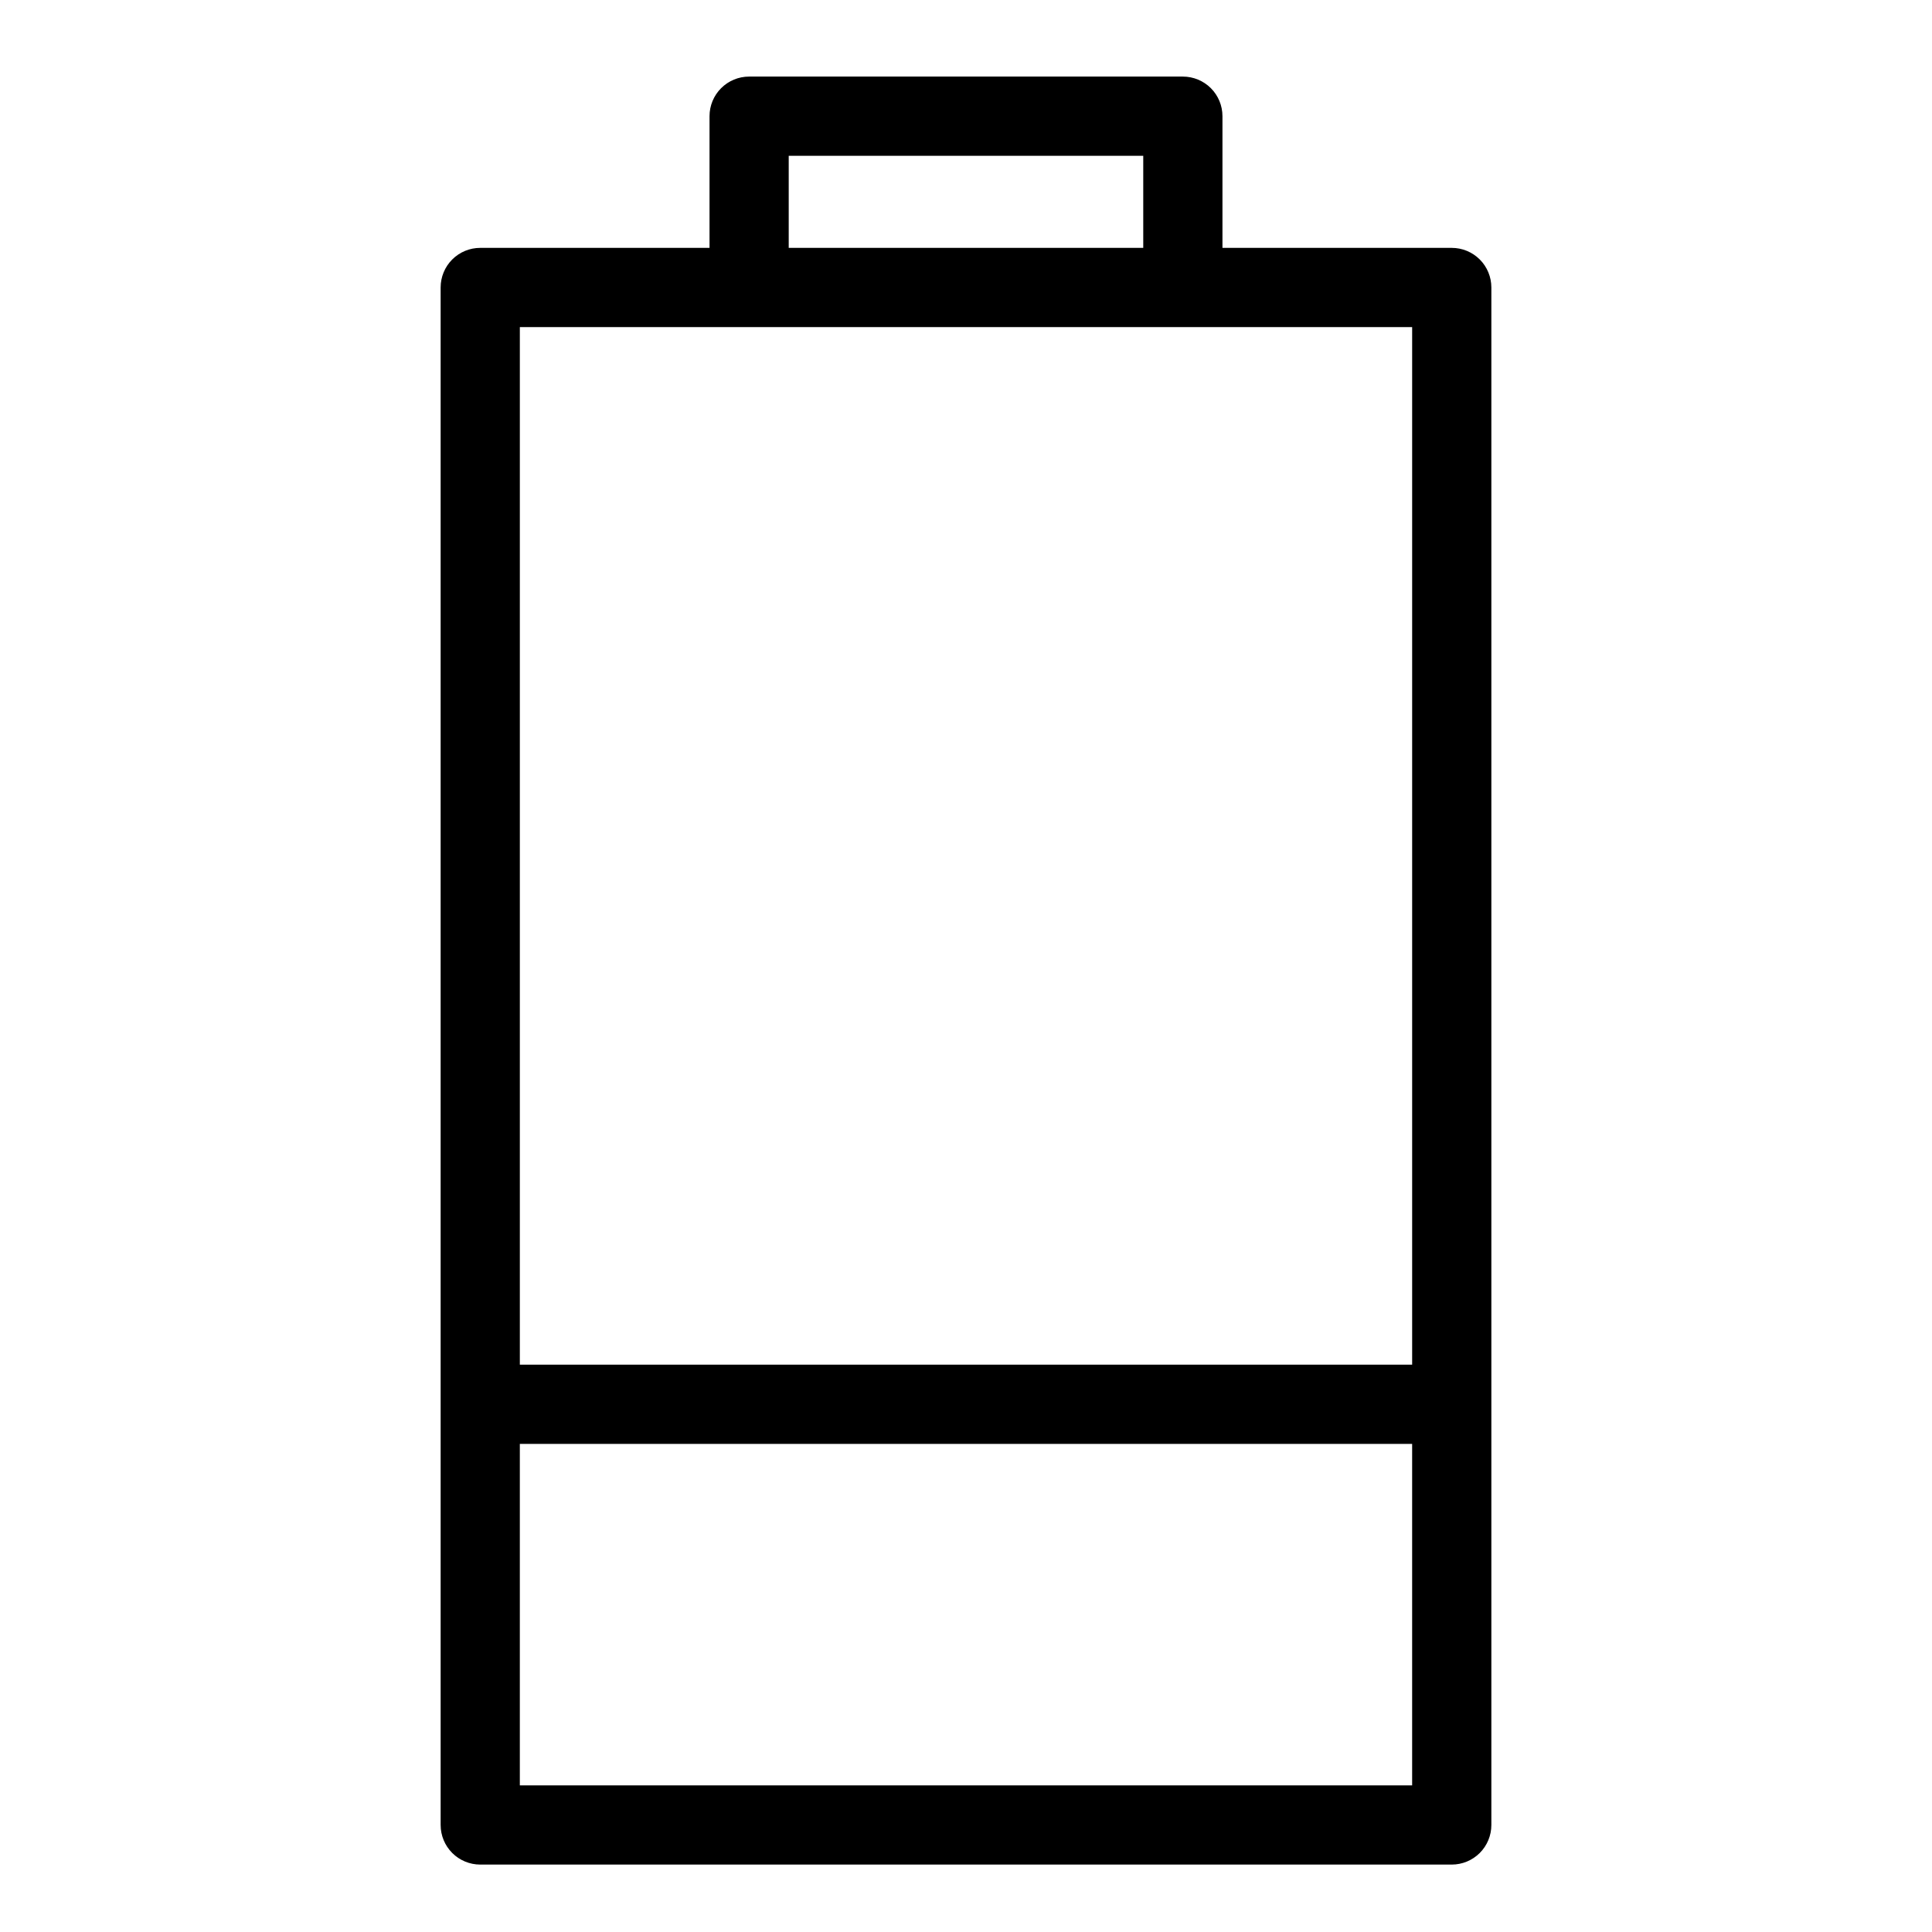
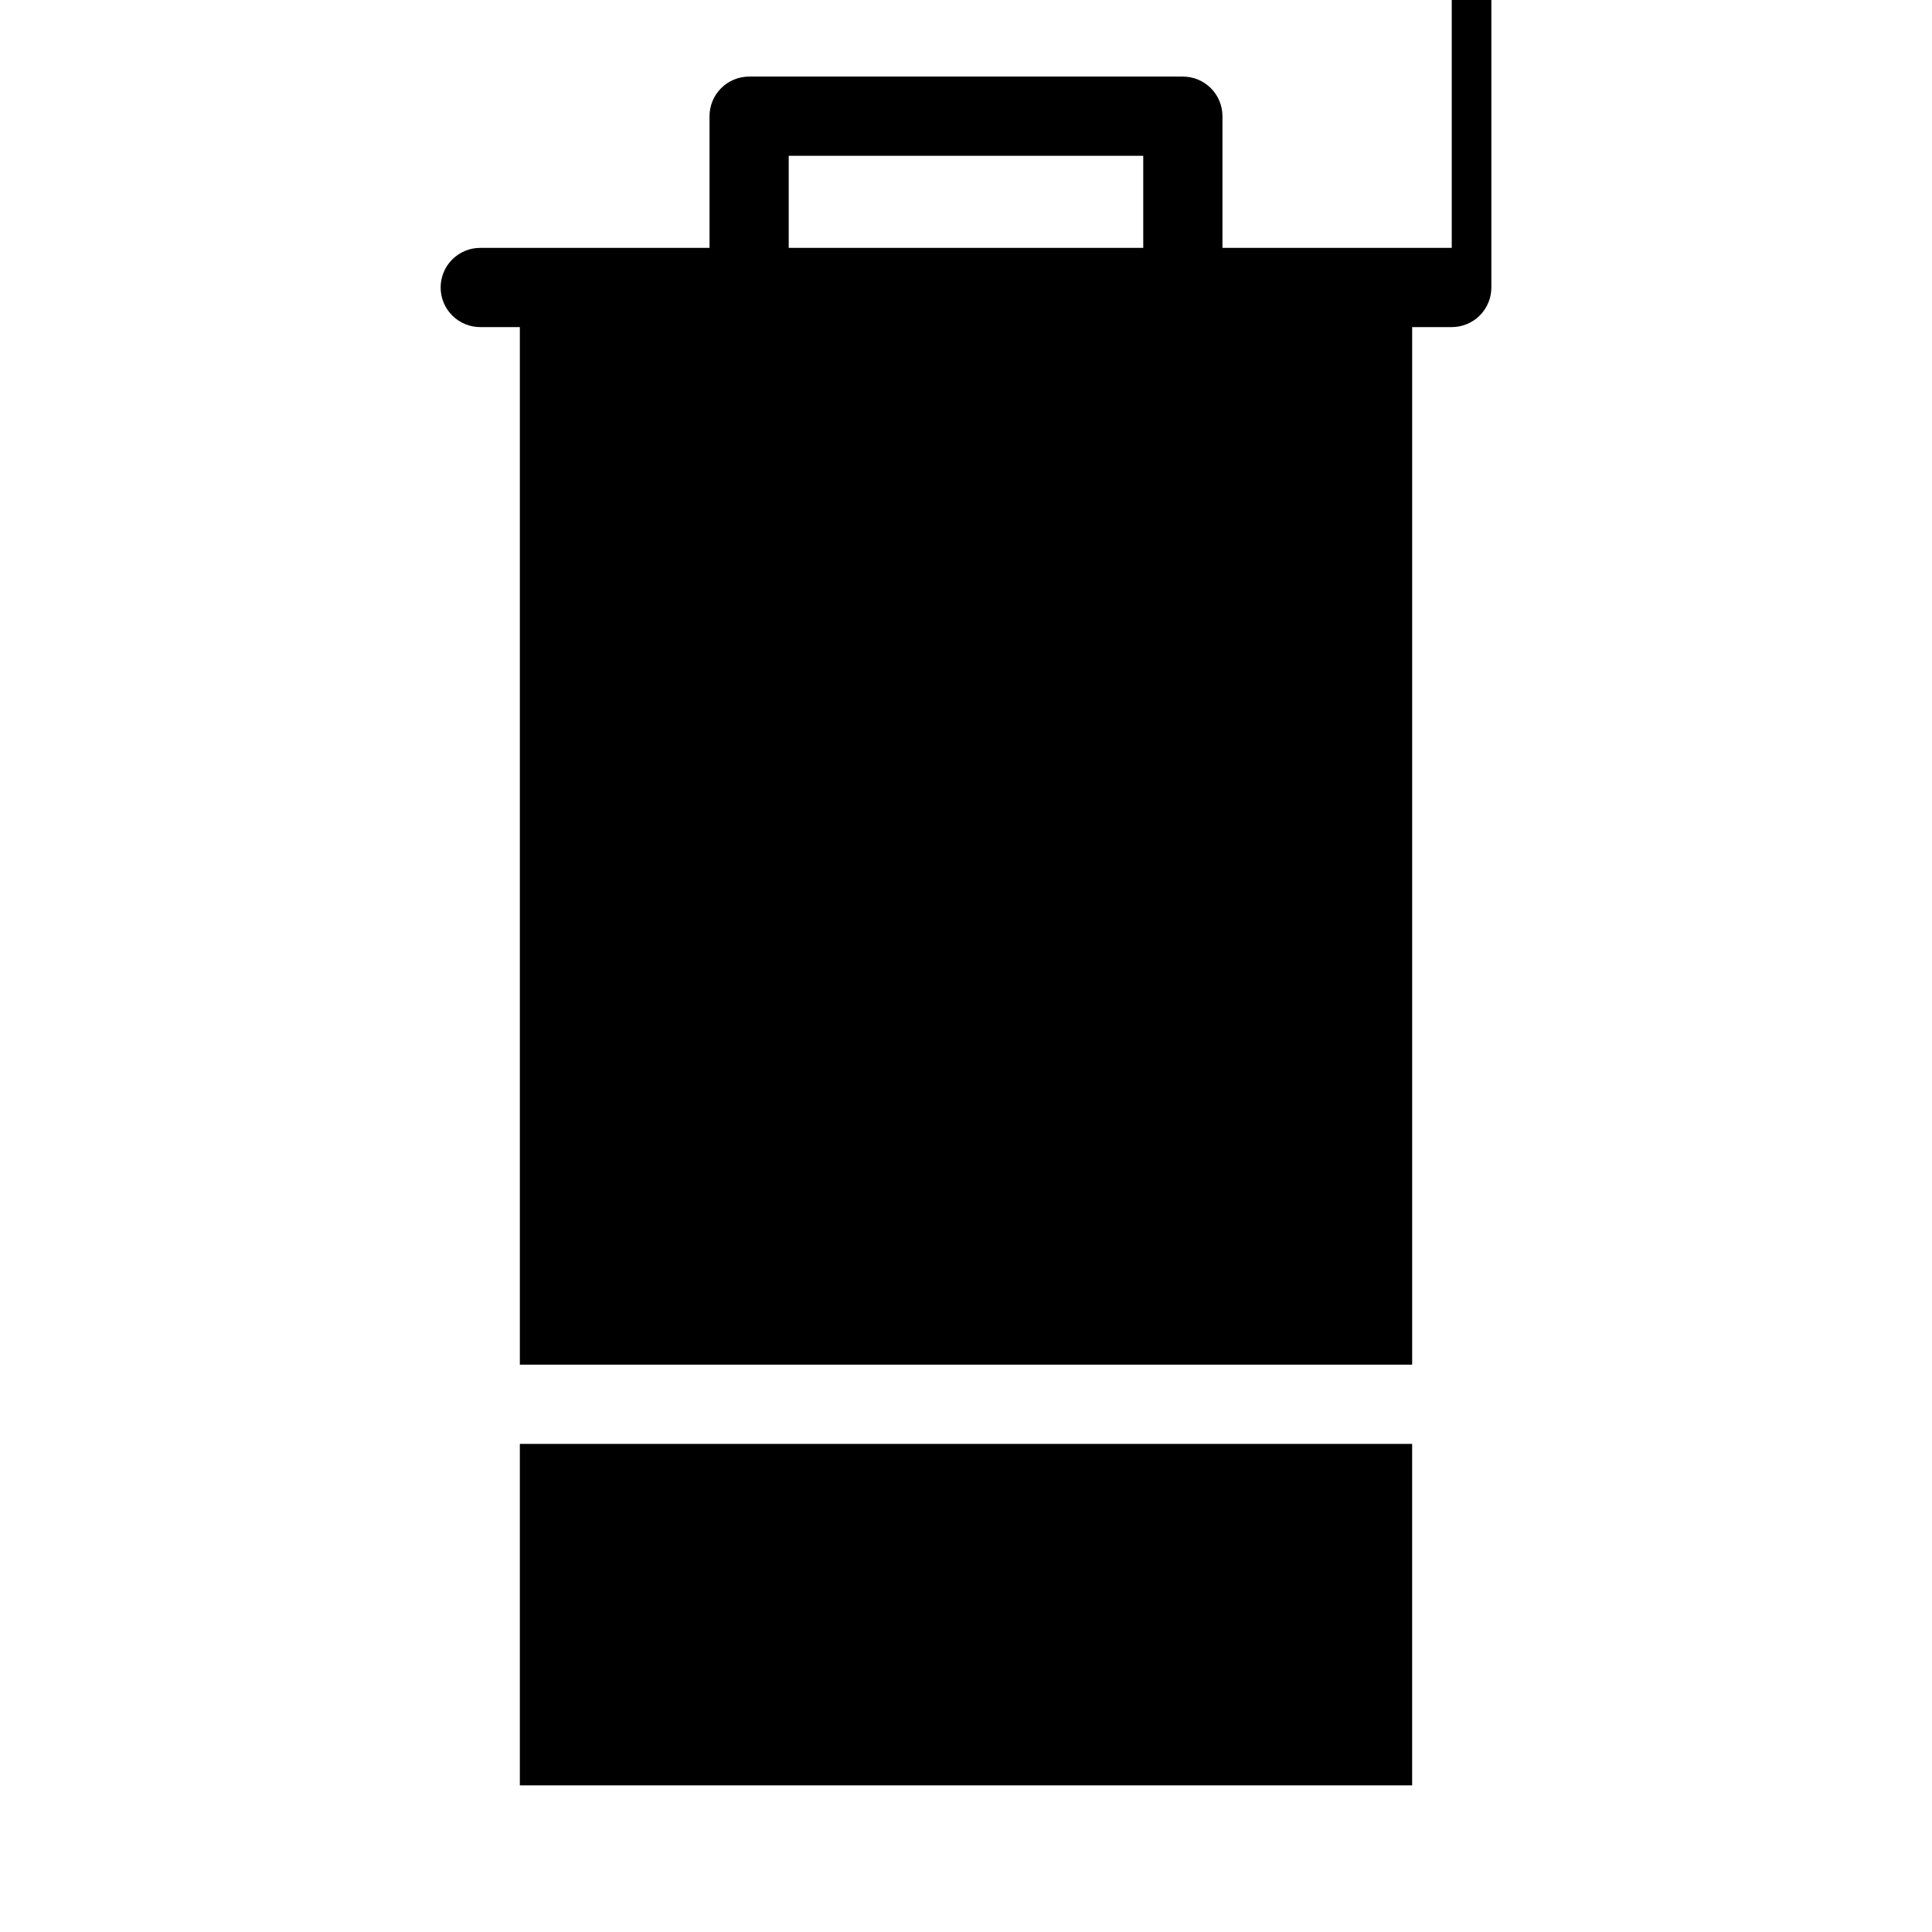
<svg xmlns="http://www.w3.org/2000/svg" fill="#000000" width="800px" height="800px" version="1.1" viewBox="144 144 512 512">
-   <path d="m528.73 209.69h-60.766v-34.898c0.004-2.781-1.102-5.453-3.07-7.422s-4.641-3.074-7.426-3.074h-114.94c-2.785 0-5.453 1.105-7.422 3.074s-3.074 4.641-3.074 7.422v34.895l-60.762 0.004c-2.785-0.004-5.457 1.105-7.422 3.07-1.969 1.969-3.074 4.641-3.074 7.426v407.45c0 2.785 1.105 5.453 3.074 7.422 1.965 1.969 4.637 3.074 7.422 3.074h257.46c2.781 0 5.453-1.105 7.422-3.074s3.074-4.637 3.074-7.422v-407.45c0-2.785-1.105-5.457-3.074-7.426-1.969-1.965-4.641-3.074-7.422-3.07zm-175.71-24.402h93.953v24.398l-93.953 0.004zm-10.496 45.391 175.71 0.004v274.97h-236.47v-274.97zm-60.762 386.46v-90.496h236.47v90.496z" />
+   <path d="m528.73 209.69h-60.766v-34.898c0.004-2.781-1.102-5.453-3.07-7.422s-4.641-3.074-7.426-3.074h-114.94c-2.785 0-5.453 1.105-7.422 3.074s-3.074 4.641-3.074 7.422v34.895l-60.762 0.004c-2.785-0.004-5.457 1.105-7.422 3.07-1.969 1.969-3.074 4.641-3.074 7.426c0 2.785 1.105 5.453 3.074 7.422 1.965 1.969 4.637 3.074 7.422 3.074h257.46c2.781 0 5.453-1.105 7.422-3.074s3.074-4.637 3.074-7.422v-407.45c0-2.785-1.105-5.457-3.074-7.426-1.969-1.965-4.641-3.074-7.422-3.07zm-175.71-24.402h93.953v24.398l-93.953 0.004zm-10.496 45.391 175.71 0.004v274.97h-236.47v-274.97zm-60.762 386.46v-90.496h236.47v90.496z" />
</svg>